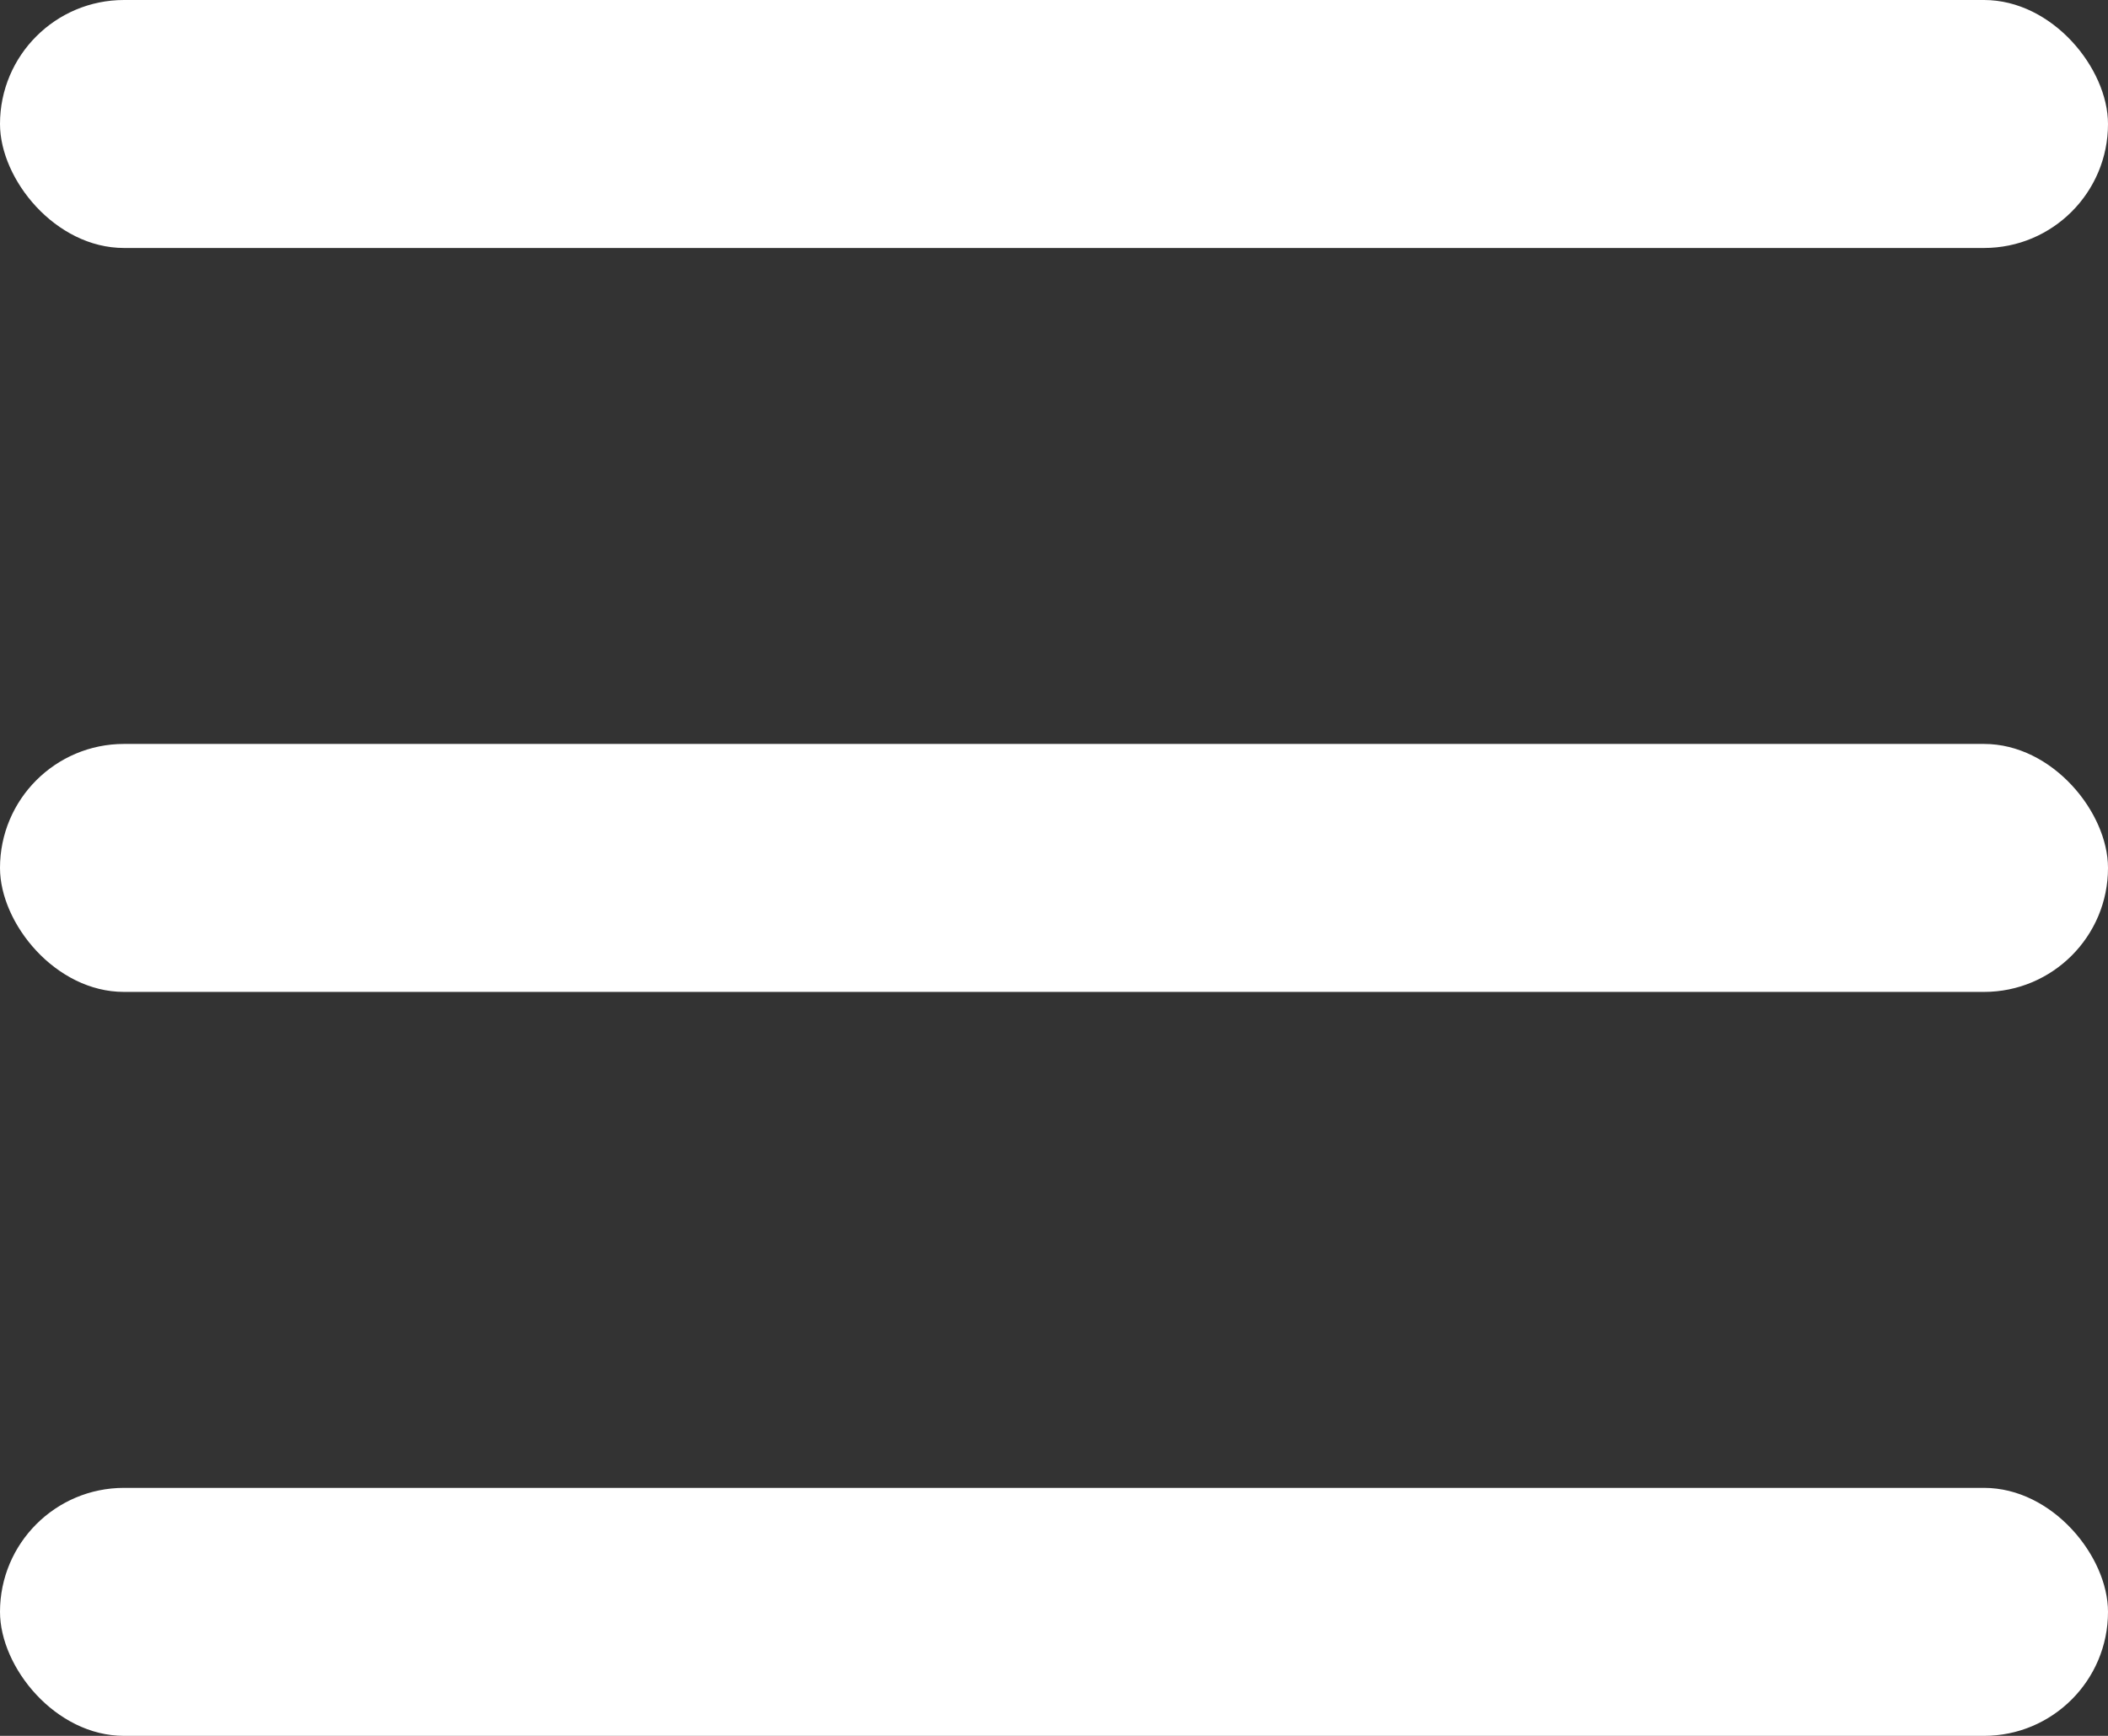
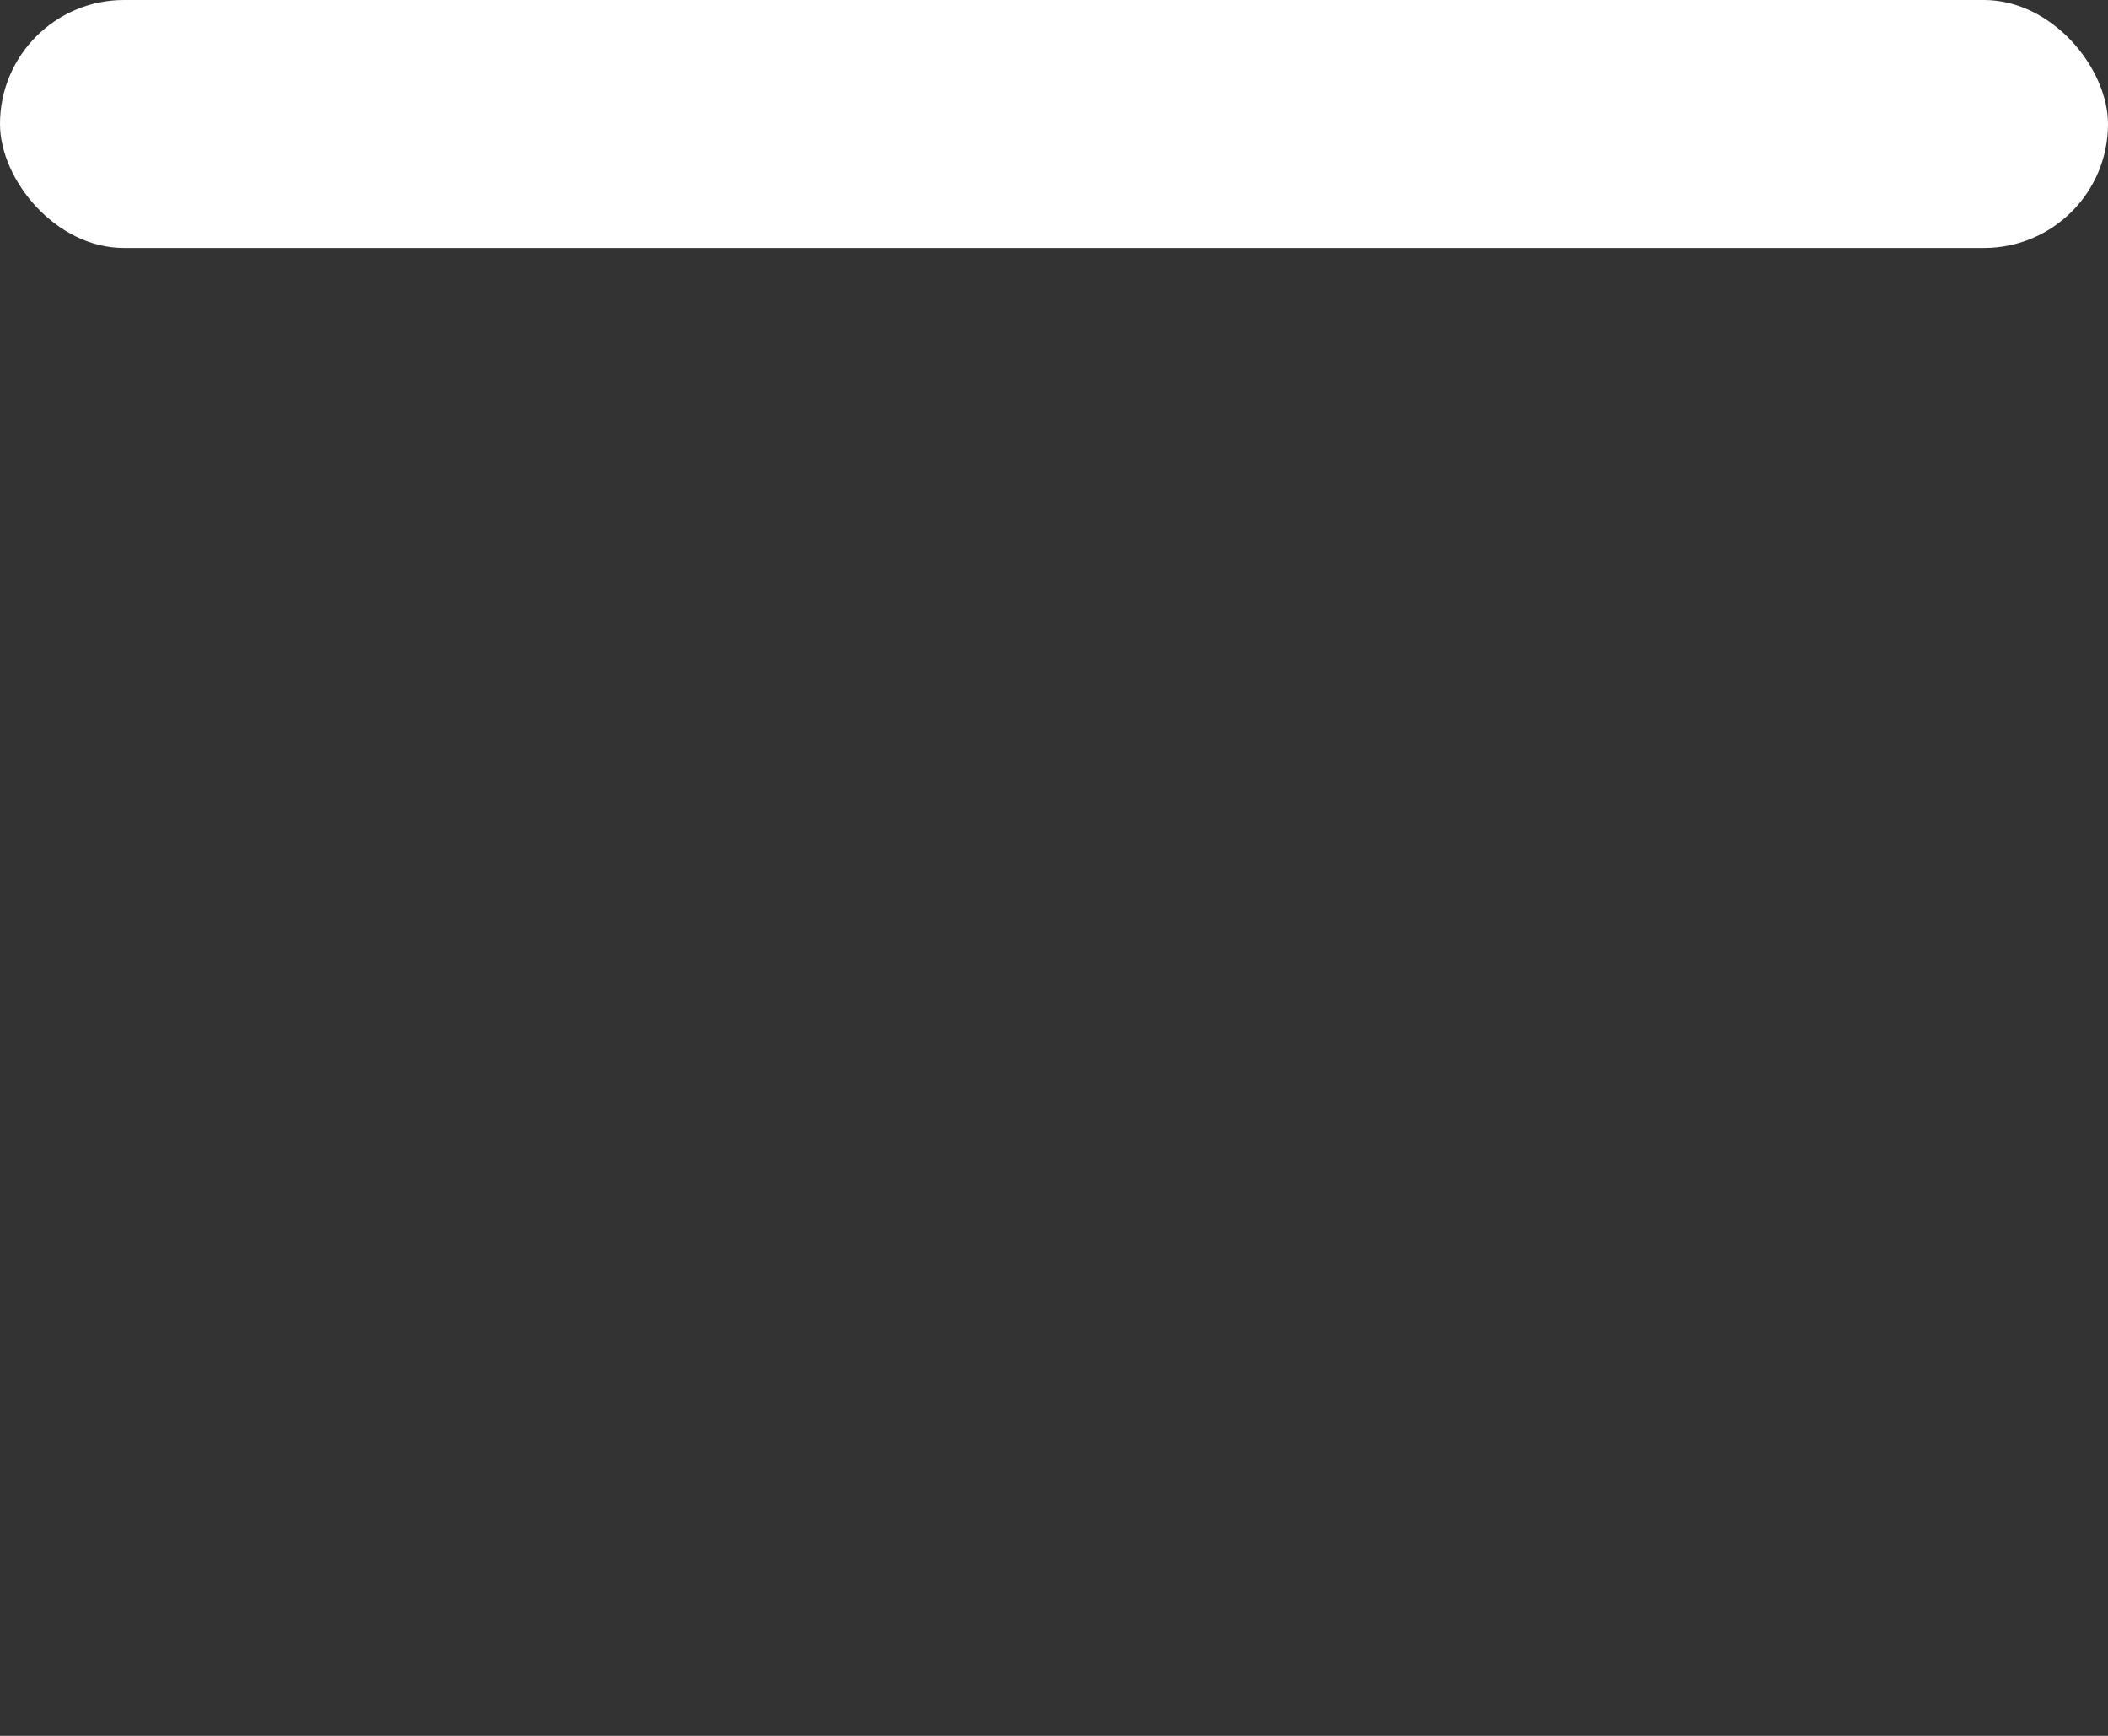
<svg xmlns="http://www.w3.org/2000/svg" width="17" height="14" viewBox="0 0 17 14" fill="none">
  <rect x="0" y="0" width="17" height="14" fill="#333333" stroke="none" />
  <rect width="17" height="2" rx="1" fill="white" />
-   <rect y="6" width="17" height="2" rx="1" fill="white" />
-   <rect y="12" width="17" height="2" rx="1" fill="white" />
</svg>